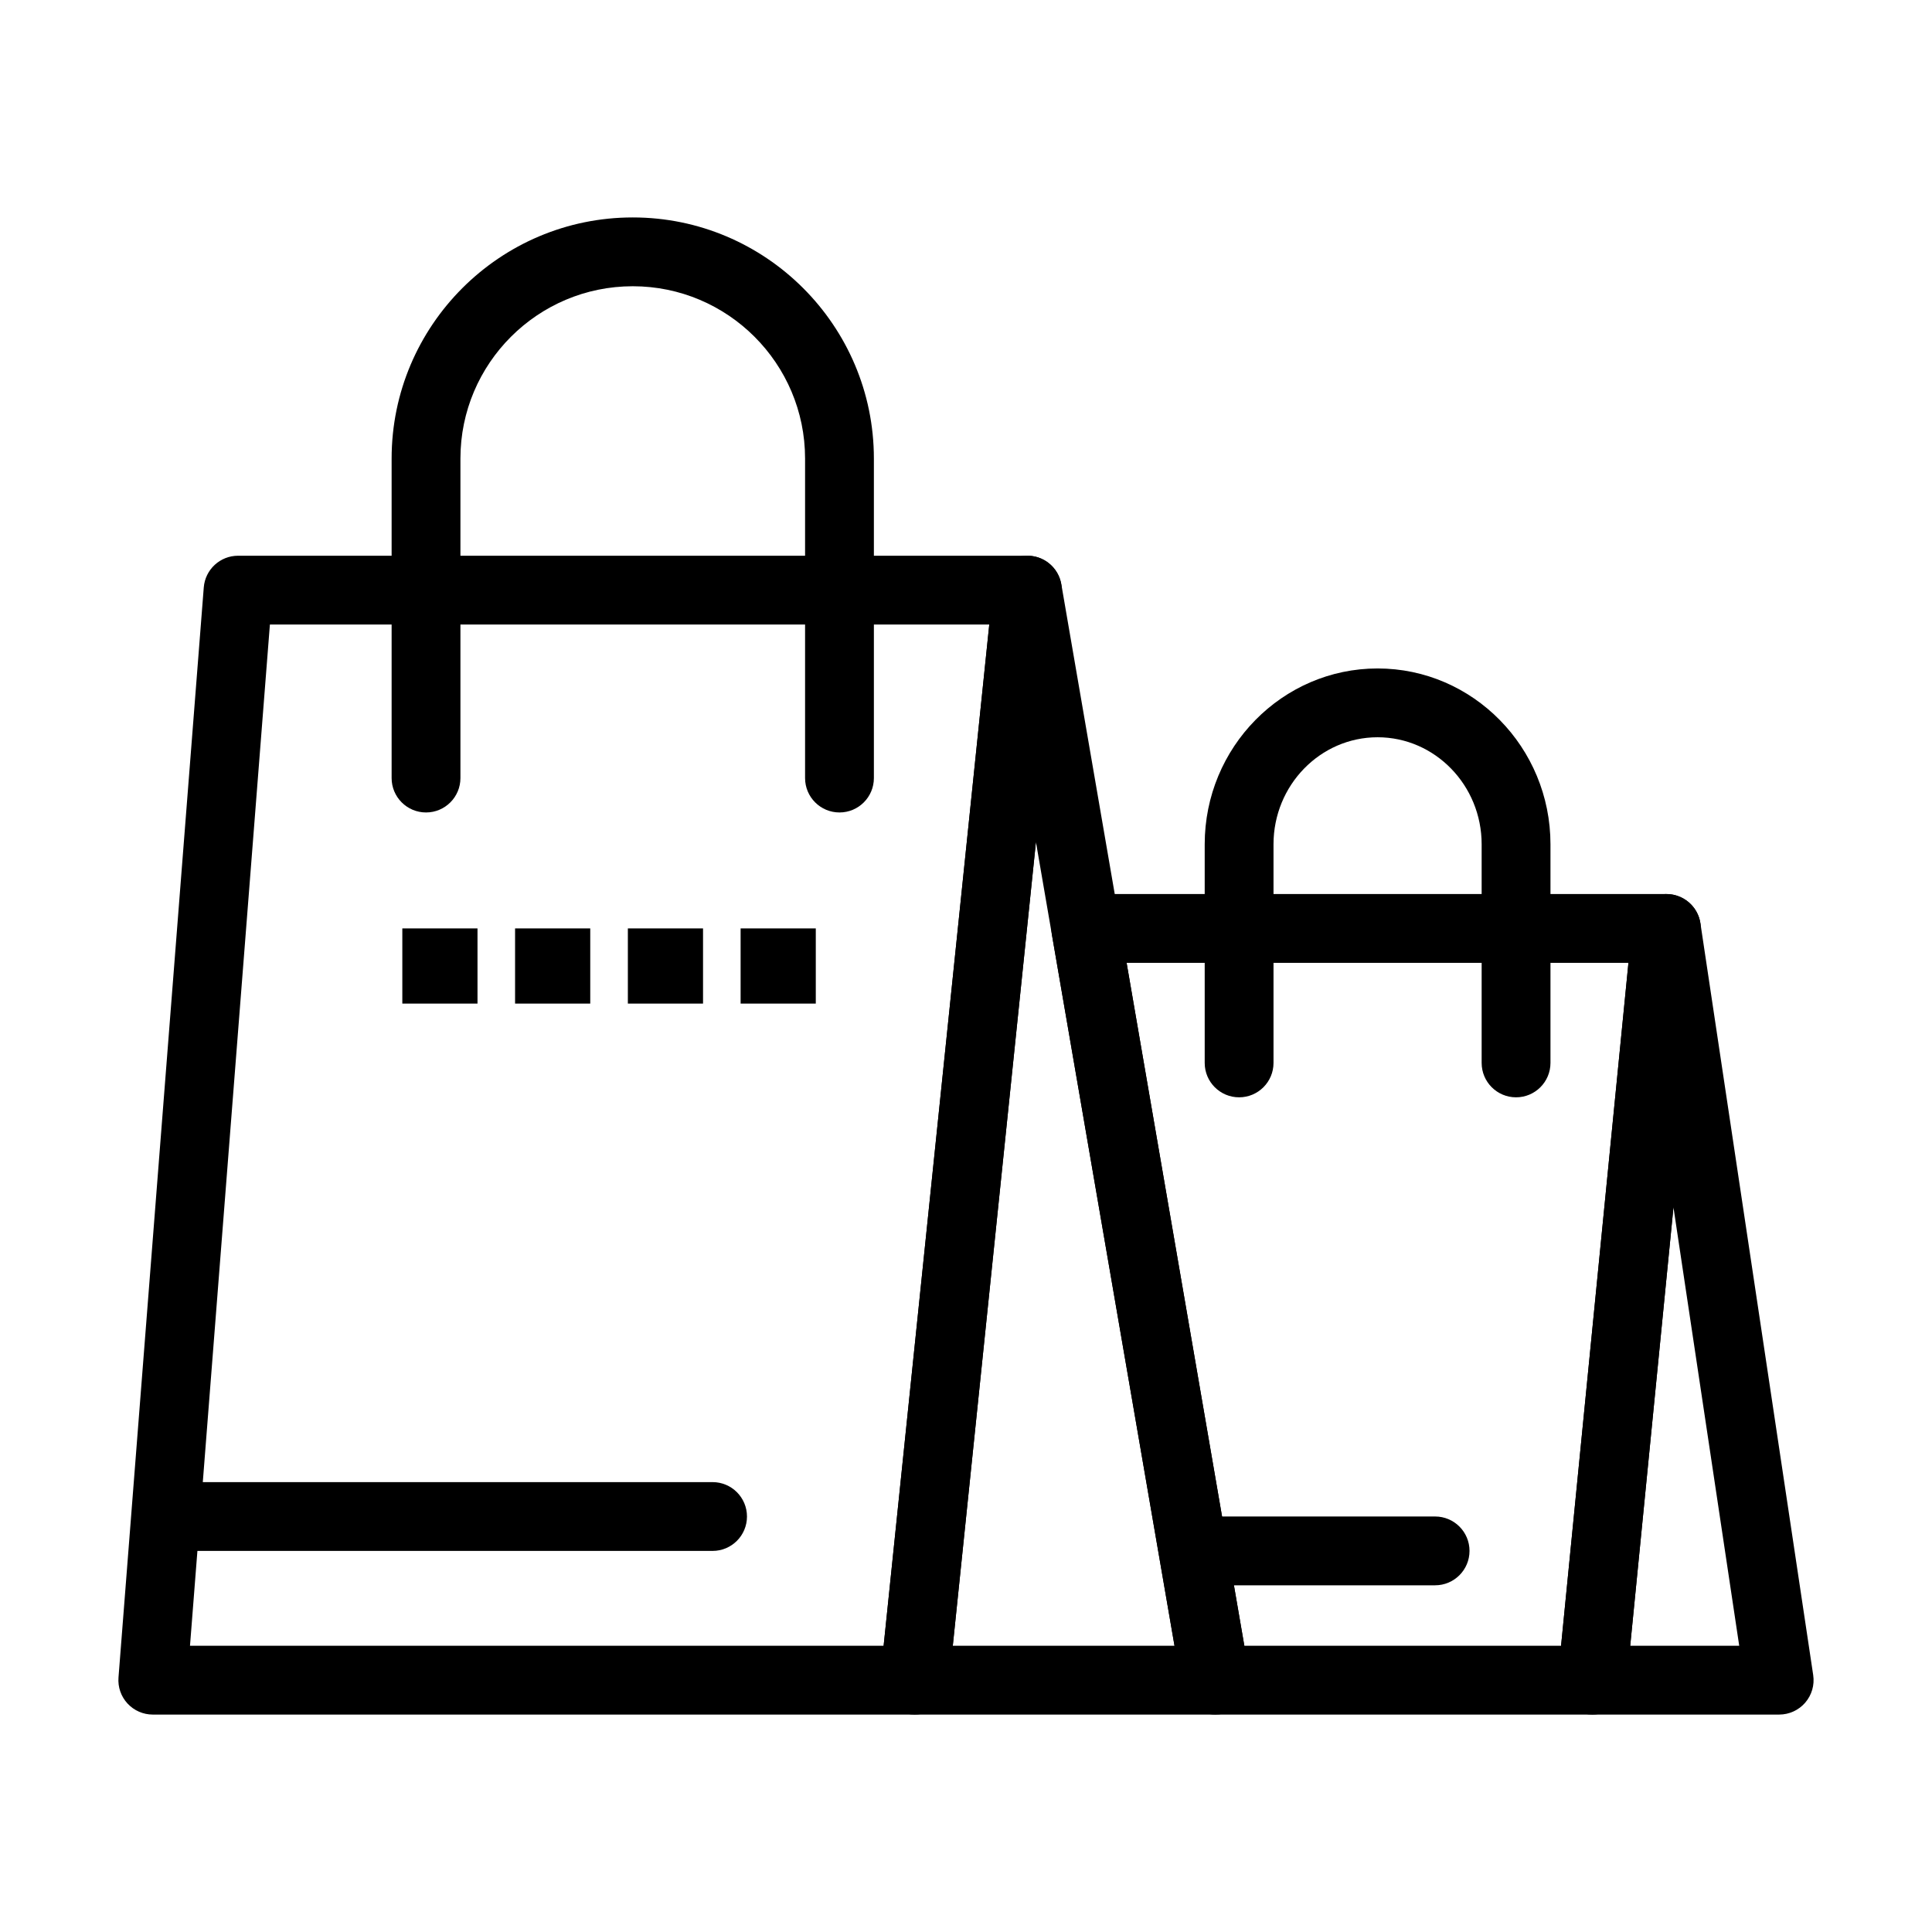
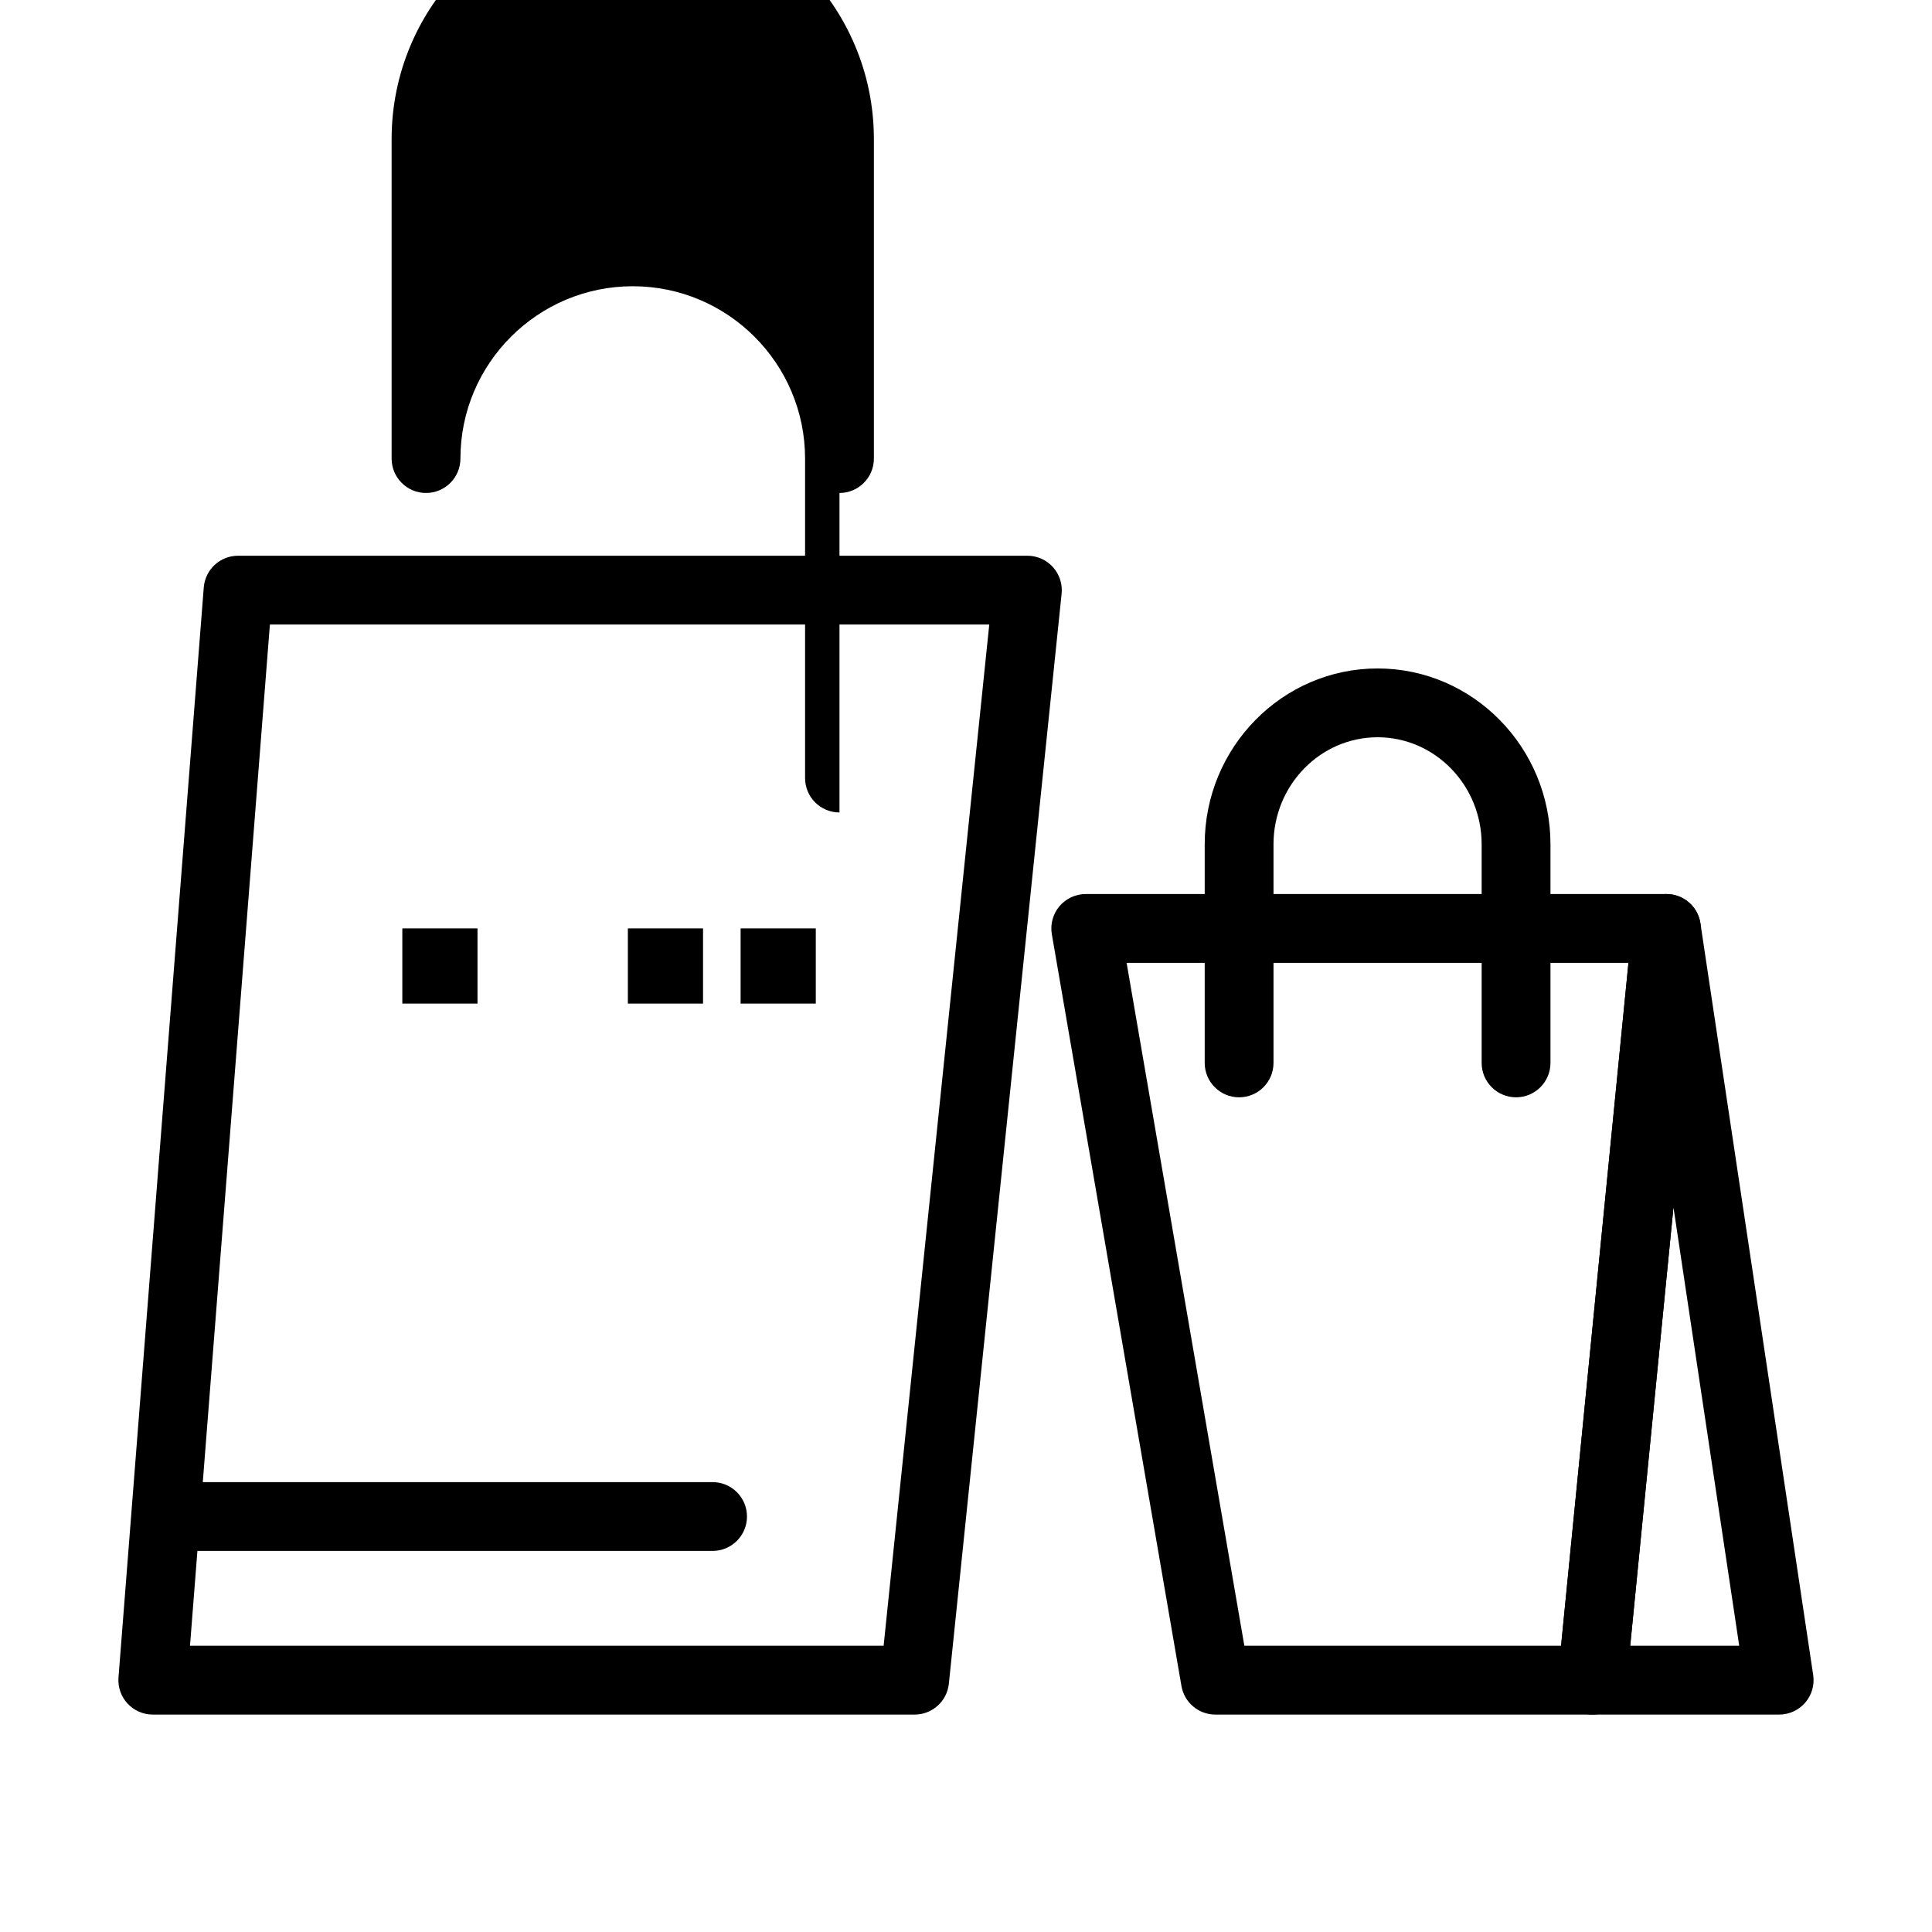
<svg xmlns="http://www.w3.org/2000/svg" fill="#000000" width="800px" height="800px" version="1.1" viewBox="144 144 512 512">
  <g>
    <path d="m386.39 598.38h-201.9c-2.543 0-4.969-1.062-6.695-2.926-1.727-1.867-2.594-4.367-2.394-6.902l22.598-288.87c0.371-4.746 4.332-8.406 9.09-8.406h209.18c2.582 0 5.043 1.094 6.769 3.012 1.73 1.918 2.562 4.477 2.301 7.043l-29.883 288.87c-0.48 4.648-4.398 8.18-9.07 8.18zm-192.04-18.238h183.82l27.996-270.64h-190.64z" />
    <path d="m565.96 598.38h-99.879c-4.438 0-8.23-3.195-8.984-7.57l-34.348-199.22c-0.457-2.648 0.281-5.367 2.012-7.422 1.734-2.055 4.285-3.242 6.973-3.242h153.88c2.574 0 5.027 1.086 6.758 2.996 1.73 1.906 2.57 4.457 2.316 7.019l-19.656 199.22c-0.461 4.664-4.387 8.223-9.074 8.223zm-92.195-18.238h83.934l17.855-180.98h-132.99z" />
-     <path d="m466.08 598.38h-79.688c-2.582 0-5.043-1.094-6.769-3.012-1.73-1.918-2.562-4.477-2.297-7.047l29.883-288.87c0.469-4.531 4.207-8.02 8.762-8.176 4.551-0.164 8.52 3.074 9.293 7.562l49.805 288.87c0.457 2.648-0.281 5.367-2.012 7.426-1.734 2.059-4.285 3.246-6.977 3.246zm-69.578-18.238h58.754l-36.719-212.98z" />
-     <path d="m366.47 359.31c-5.035 0-9.117-4.082-9.117-9.117v-84.668c0-25.18-20.484-45.668-45.668-45.668-25.18 0-45.668 20.484-45.668 45.668v84.668c0 5.035-4.082 9.117-9.117 9.117s-9.117-4.082-9.117-9.117v-84.668c0-35.238 28.668-63.902 63.902-63.902 35.238 0 63.902 28.668 63.902 63.902v84.668c0 5.035-4.082 9.117-9.117 9.117z" />
+     <path d="m366.47 359.31c-5.035 0-9.117-4.082-9.117-9.117v-84.668c0-25.18-20.484-45.668-45.668-45.668-25.18 0-45.668 20.484-45.668 45.668c0 5.035-4.082 9.117-9.117 9.117s-9.117-4.082-9.117-9.117v-84.668c0-35.238 28.668-63.902 63.902-63.902 35.238 0 63.902 28.668 63.902 63.902v84.668c0 5.035-4.082 9.117-9.117 9.117z" />
    <path d="m615.5 598.38h-49.539c-2.574 0-5.027-1.09-6.758-2.996s-2.57-4.457-2.316-7.016l19.656-199.22c0.453-4.578 4.242-8.102 8.844-8.219 4.606-0.105 8.566 3.211 9.246 7.762l29.883 199.22c0.395 2.625-0.375 5.289-2.109 7.305-1.73 2.008-4.254 3.164-6.906 3.164zm-39.477-18.238h28.887l-17.426-116.18z" />
    <path d="m545.77 434.8c-5.035 0-9.117-4.082-9.117-9.117v-57.934c0-15.641-12.371-28.367-27.578-28.367s-27.582 12.727-27.582 28.367v57.934c0 5.035-4.082 9.117-9.117 9.117s-9.117-4.082-9.117-9.117v-57.934c0-25.695 20.555-46.602 45.816-46.602 25.266 0 45.816 20.906 45.816 46.602v57.934c-0.004 5.035-4.086 9.117-9.121 9.117z" />
    <path d="m250.62 390.04h19.922v19.922h-19.922z" />
-     <path d="m280.5 390.04h19.922v19.922h-19.922z" />
    <path d="m310.39 390.04h19.922v19.922h-19.922z" />
    <path d="m340.27 390.04h19.922v19.922h-19.922z" />
    <path d="m332.84 555.01h-136.77c-5.035 0-9.117-4.082-9.117-9.117s4.082-9.117 9.117-9.117h136.77c5.035 0 9.117 4.082 9.117 9.117 0.004 5.035-4.082 9.117-9.117 9.117z" />
-     <path d="m524.32 564.12h-63.828c-5.035 0-9.117-4.082-9.117-9.117 0-5.035 4.082-9.117 9.117-9.117h63.828c5.035 0 9.117 4.082 9.117 9.117 0 5.035-4.082 9.117-9.117 9.117z" />
  </g>
</svg>